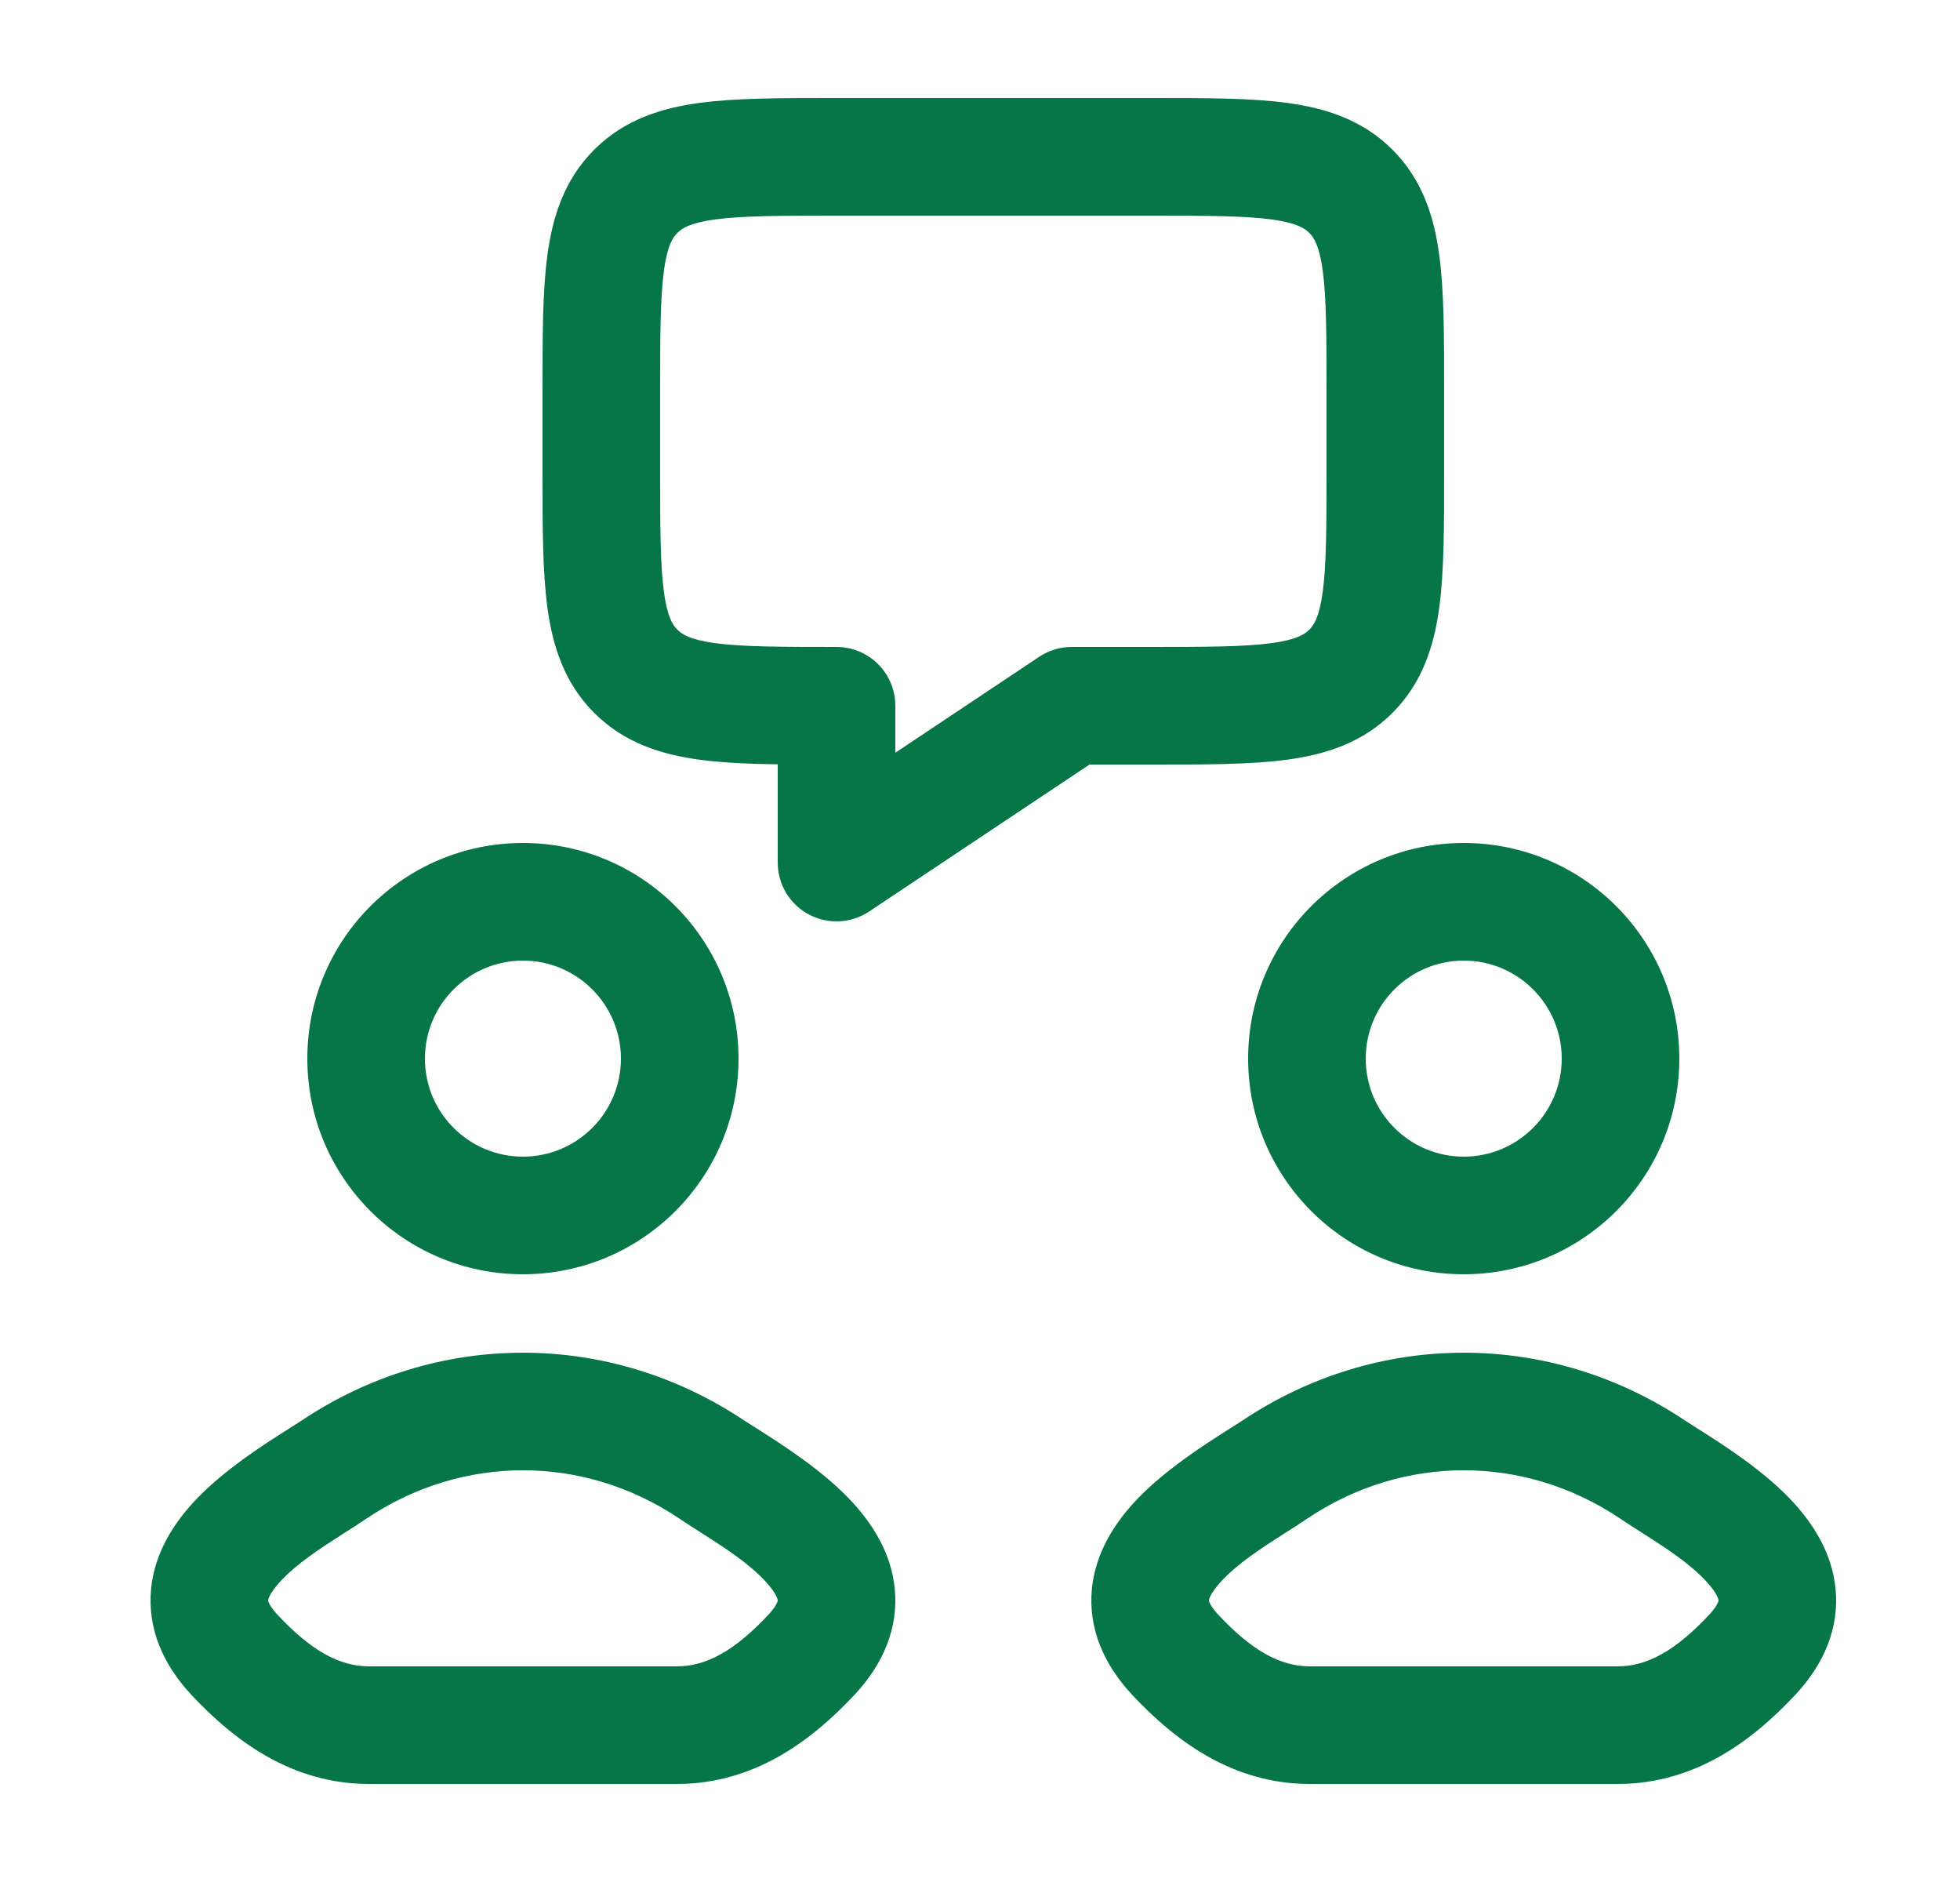
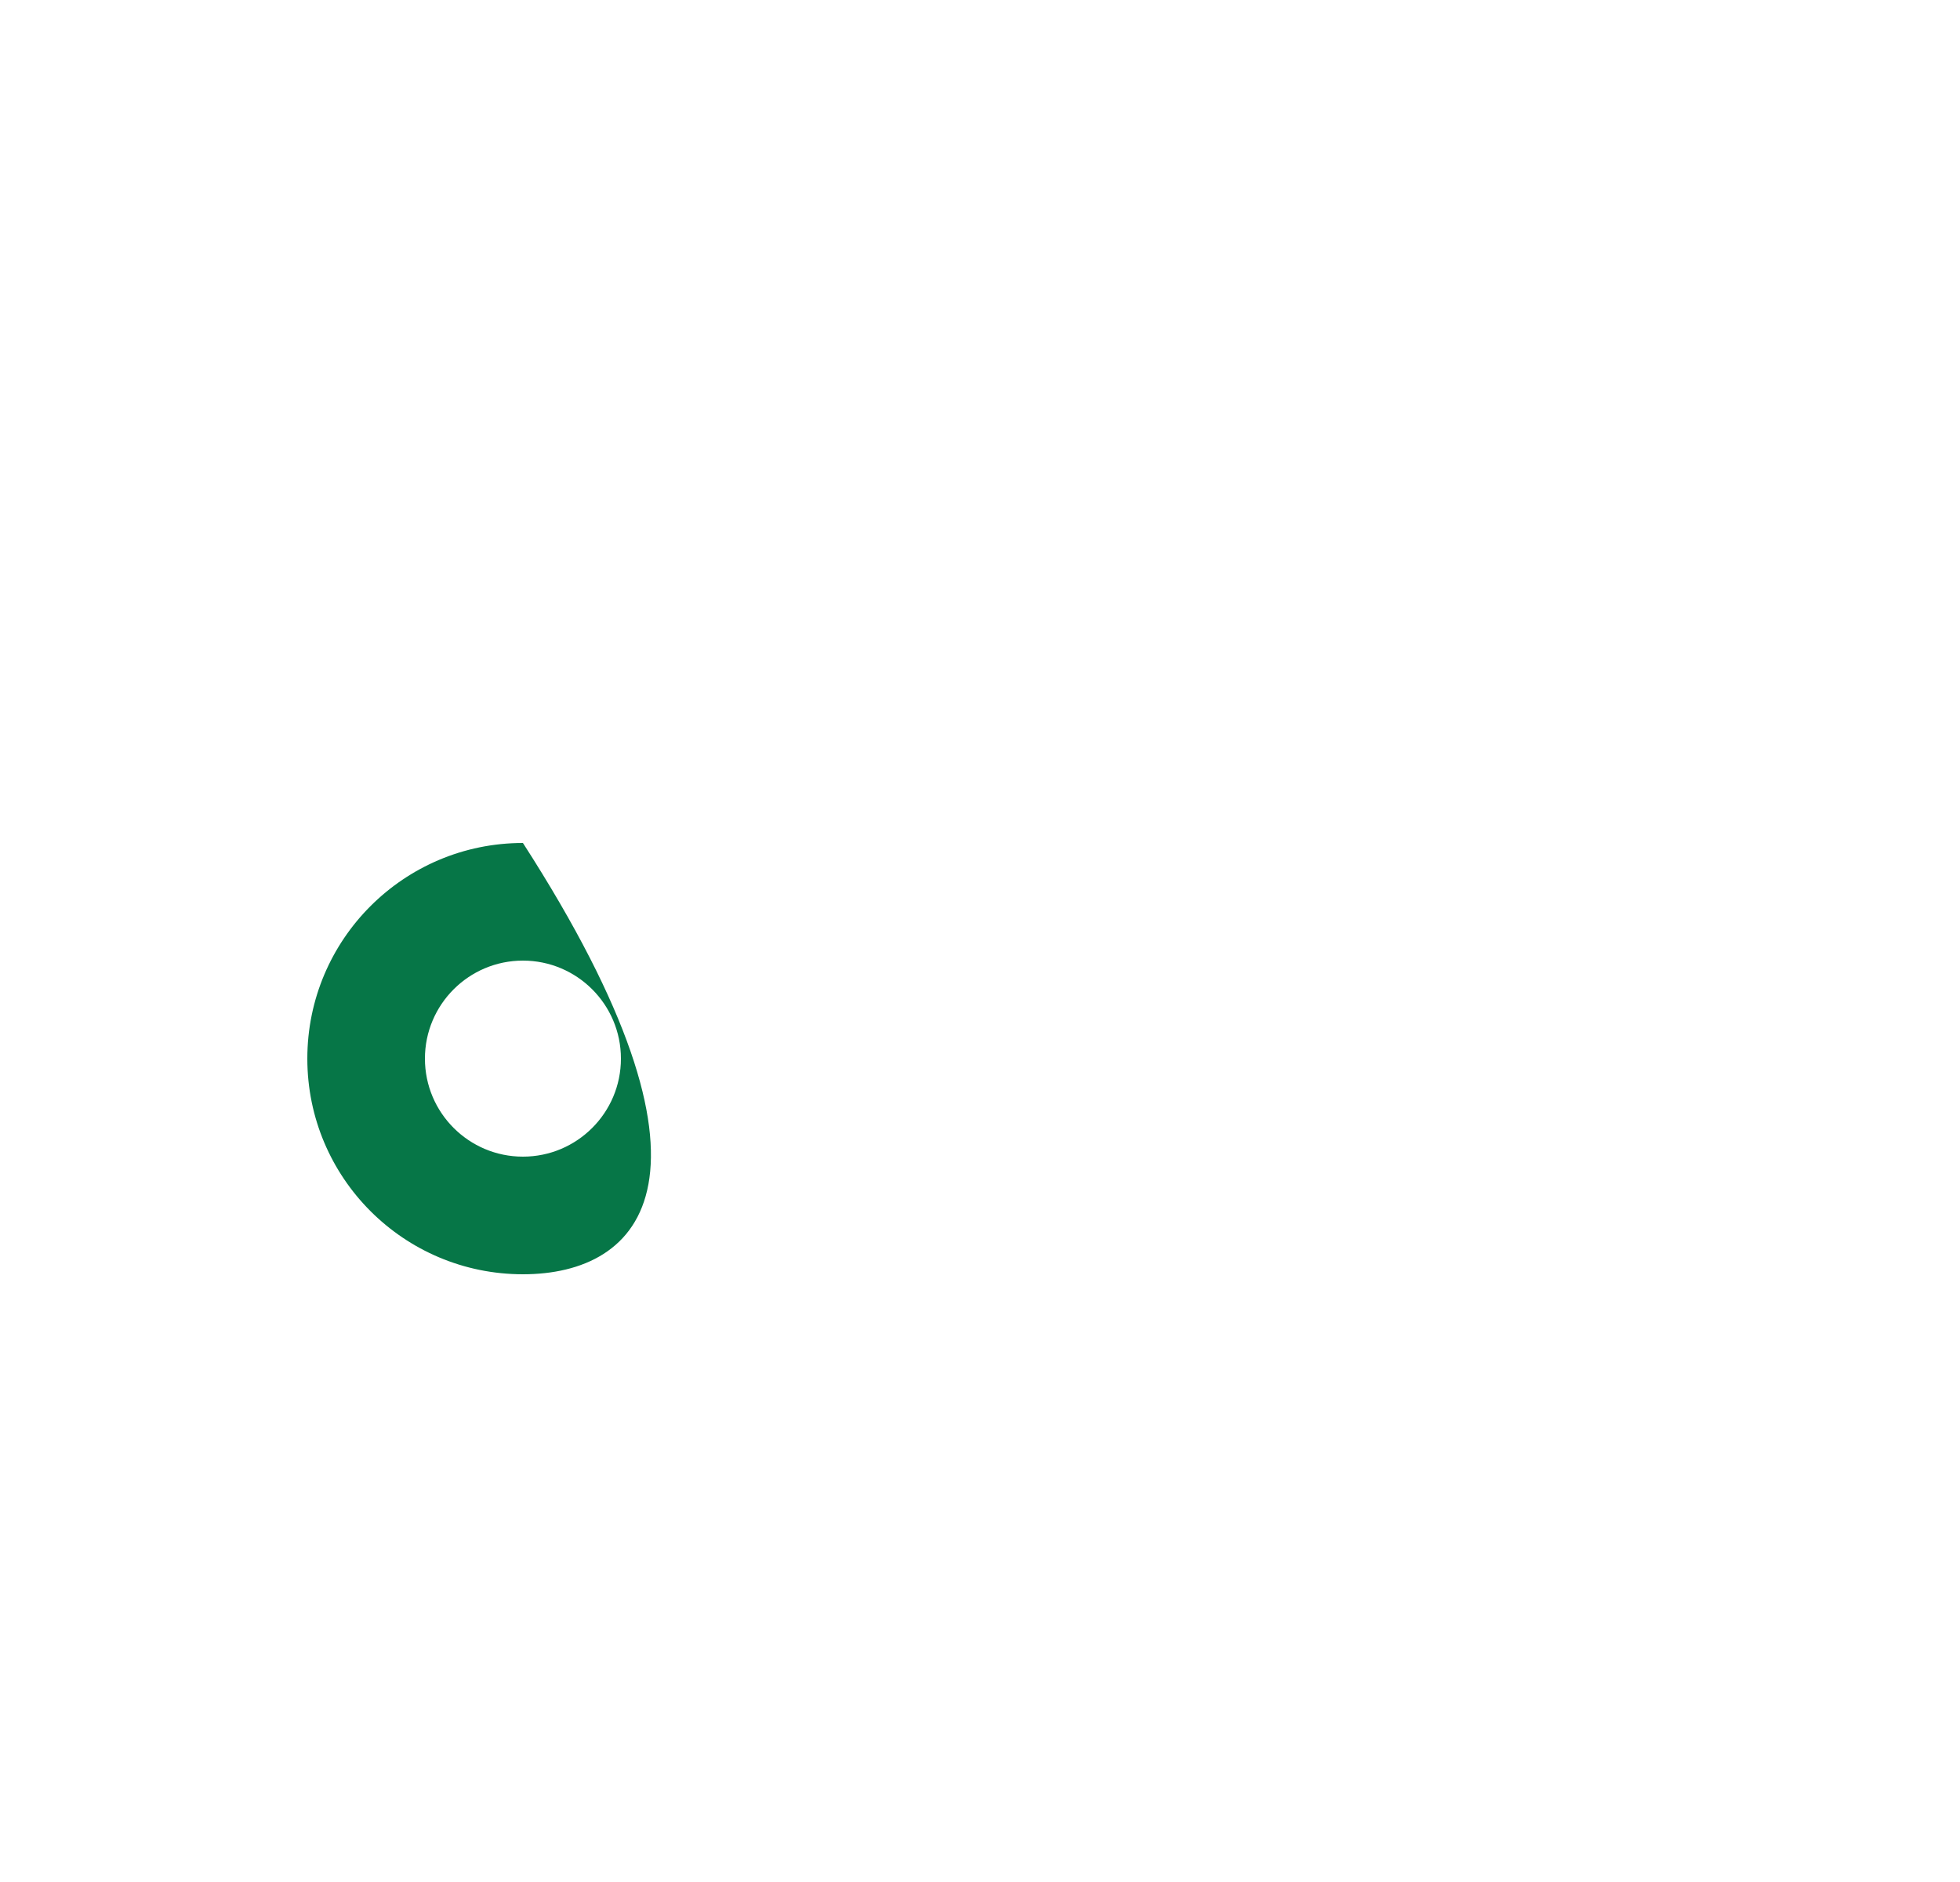
<svg xmlns="http://www.w3.org/2000/svg" width="25" height="24" viewBox="0 0 25 24" fill="none">
-   <path fill-rule="evenodd" clip-rule="evenodd" d="M10.621 1.25H14.719C15.384 1.25 15.957 1.25 16.416 1.312C16.907 1.378 17.379 1.527 17.761 1.909C18.143 2.291 18.292 2.763 18.358 3.254C18.42 3.713 18.42 4.286 18.42 4.951V6.049C18.42 6.714 18.42 7.287 18.358 7.746C18.292 8.237 18.143 8.709 17.761 9.091C17.379 9.473 16.907 9.622 16.416 9.688C15.957 9.75 15.384 9.75 14.719 9.75L13.897 9.75L11.086 11.624C10.856 11.777 10.56 11.792 10.316 11.661C10.072 11.531 9.92 11.277 9.92 11V9.747C9.546 9.742 9.213 9.727 8.924 9.688C8.432 9.622 7.961 9.473 7.579 9.091C7.197 8.709 7.048 8.237 6.982 7.746C6.92 7.287 6.92 6.714 6.92 6.049V4.951C6.92 4.286 6.92 3.713 6.982 3.254C7.048 2.763 7.197 2.291 7.579 1.909C7.961 1.527 8.432 1.378 8.924 1.312C9.383 1.25 9.956 1.25 10.621 1.25ZM9.124 2.798C8.799 2.842 8.697 2.913 8.64 2.97C8.582 3.027 8.512 3.129 8.468 3.454C8.422 3.801 8.42 4.272 8.42 5V6C8.42 6.728 8.422 7.199 8.468 7.546C8.512 7.871 8.582 7.973 8.64 8.03C8.697 8.087 8.799 8.158 9.124 8.202C9.471 8.248 9.942 8.25 10.67 8.25C11.084 8.25 11.42 8.586 11.42 9V9.599L13.254 8.376C13.377 8.294 13.522 8.25 13.67 8.25H14.67C15.398 8.25 15.869 8.248 16.216 8.202C16.541 8.158 16.643 8.087 16.7 8.03C16.757 7.973 16.828 7.871 16.872 7.546C16.918 7.199 16.92 6.728 16.92 6V5C16.92 4.272 16.918 3.801 16.872 3.454C16.828 3.129 16.757 3.027 16.7 2.97C16.643 2.913 16.541 2.842 16.216 2.798C15.869 2.752 15.398 2.75 14.67 2.75H10.67C9.942 2.75 9.471 2.752 9.124 2.798Z" fill="#067647" />
-   <path fill-rule="evenodd" clip-rule="evenodd" d="M3.843 18.118C5.57 16.961 7.77 16.961 9.497 18.118C9.537 18.144 9.591 18.178 9.655 18.218C9.965 18.415 10.514 18.761 10.884 19.17C11.12 19.429 11.368 19.797 11.413 20.263C11.461 20.763 11.264 21.222 10.902 21.61C10.354 22.196 9.623 22.75 8.63 22.75H4.71C3.717 22.75 2.986 22.196 2.438 21.61C2.077 21.222 1.879 20.763 1.927 20.263C1.972 19.797 2.221 19.429 2.456 19.17C2.827 18.761 3.375 18.415 3.685 18.219C3.749 18.178 3.803 18.144 3.843 18.118ZM8.663 19.364C7.441 18.545 5.899 18.545 4.677 19.364C4.586 19.425 4.493 19.485 4.4 19.544C4.091 19.742 3.784 19.938 3.566 20.178C3.436 20.321 3.421 20.396 3.42 20.408C3.42 20.408 3.419 20.414 3.426 20.432C3.435 20.455 3.461 20.507 3.535 20.587C3.969 21.052 4.33 21.25 4.71 21.25H8.63C9.01 21.25 9.371 21.052 9.805 20.587C9.879 20.507 9.905 20.455 9.914 20.432C9.922 20.413 9.92 20.408 9.92 20.408C9.919 20.396 9.904 20.321 9.774 20.178C9.556 19.938 9.25 19.742 8.94 19.544C8.847 19.485 8.754 19.425 8.663 19.364Z" fill="#067647" />
-   <path fill-rule="evenodd" clip-rule="evenodd" d="M21.497 18.118C19.77 16.961 17.57 16.961 15.843 18.118C15.803 18.144 15.749 18.178 15.686 18.218C15.376 18.415 14.827 18.761 14.456 19.17C14.22 19.429 13.973 19.797 13.927 20.263C13.879 20.763 14.077 21.222 14.438 21.61C14.986 22.196 15.717 22.75 16.71 22.75H20.63C21.623 22.75 22.355 22.196 22.902 21.61C23.264 21.222 23.461 20.763 23.413 20.263C23.368 19.797 23.119 19.429 22.884 19.17C22.514 18.761 21.965 18.415 21.655 18.219C21.591 18.178 21.537 18.144 21.497 18.118ZM16.677 19.364C17.899 18.545 19.441 18.545 20.663 19.364C20.754 19.425 20.847 19.485 20.94 19.544C21.25 19.742 21.556 19.938 21.774 20.178C21.904 20.321 21.919 20.396 21.92 20.408C21.92 20.408 21.922 20.413 21.914 20.432C21.905 20.455 21.879 20.507 21.805 20.587C21.371 21.052 21.01 21.25 20.63 21.25H16.71C16.33 21.25 15.969 21.052 15.535 20.587C15.461 20.507 15.435 20.455 15.426 20.432C15.419 20.414 15.42 20.408 15.42 20.408C15.421 20.396 15.436 20.321 15.566 20.178C15.784 19.938 16.09 19.742 16.4 19.544C16.493 19.485 16.586 19.425 16.677 19.364Z" fill="#067647" />
-   <path fill-rule="evenodd" clip-rule="evenodd" d="M3.92 13.5C3.92 11.981 5.151 10.75 6.67 10.75C8.189 10.75 9.42 11.981 9.42 13.5C9.42 15.019 8.189 16.25 6.67 16.25C5.151 16.25 3.92 15.019 3.92 13.5ZM6.67 12.25C5.98 12.25 5.42 12.81 5.42 13.5C5.42 14.19 5.98 14.75 6.67 14.75C7.36 14.75 7.92 14.19 7.92 13.5C7.92 12.81 7.36 12.25 6.67 12.25Z" fill="#067647" />
-   <path fill-rule="evenodd" clip-rule="evenodd" d="M18.67 10.75C17.151 10.75 15.92 11.981 15.92 13.5C15.92 15.019 17.151 16.25 18.67 16.25C20.189 16.25 21.42 15.019 21.42 13.5C21.42 11.981 20.189 10.75 18.67 10.75ZM17.42 13.5C17.42 12.81 17.98 12.25 18.67 12.25C19.36 12.25 19.92 12.81 19.92 13.5C19.92 14.19 19.36 14.75 18.67 14.75C17.98 14.75 17.42 14.19 17.42 13.5Z" fill="#067647" />
+   <path fill-rule="evenodd" clip-rule="evenodd" d="M3.92 13.5C3.92 11.981 5.151 10.75 6.67 10.75C9.42 15.019 8.189 16.25 6.67 16.25C5.151 16.25 3.92 15.019 3.92 13.5ZM6.67 12.25C5.98 12.25 5.42 12.81 5.42 13.5C5.42 14.19 5.98 14.75 6.67 14.75C7.36 14.75 7.92 14.19 7.92 13.5C7.92 12.81 7.36 12.25 6.67 12.25Z" fill="#067647" />
</svg>